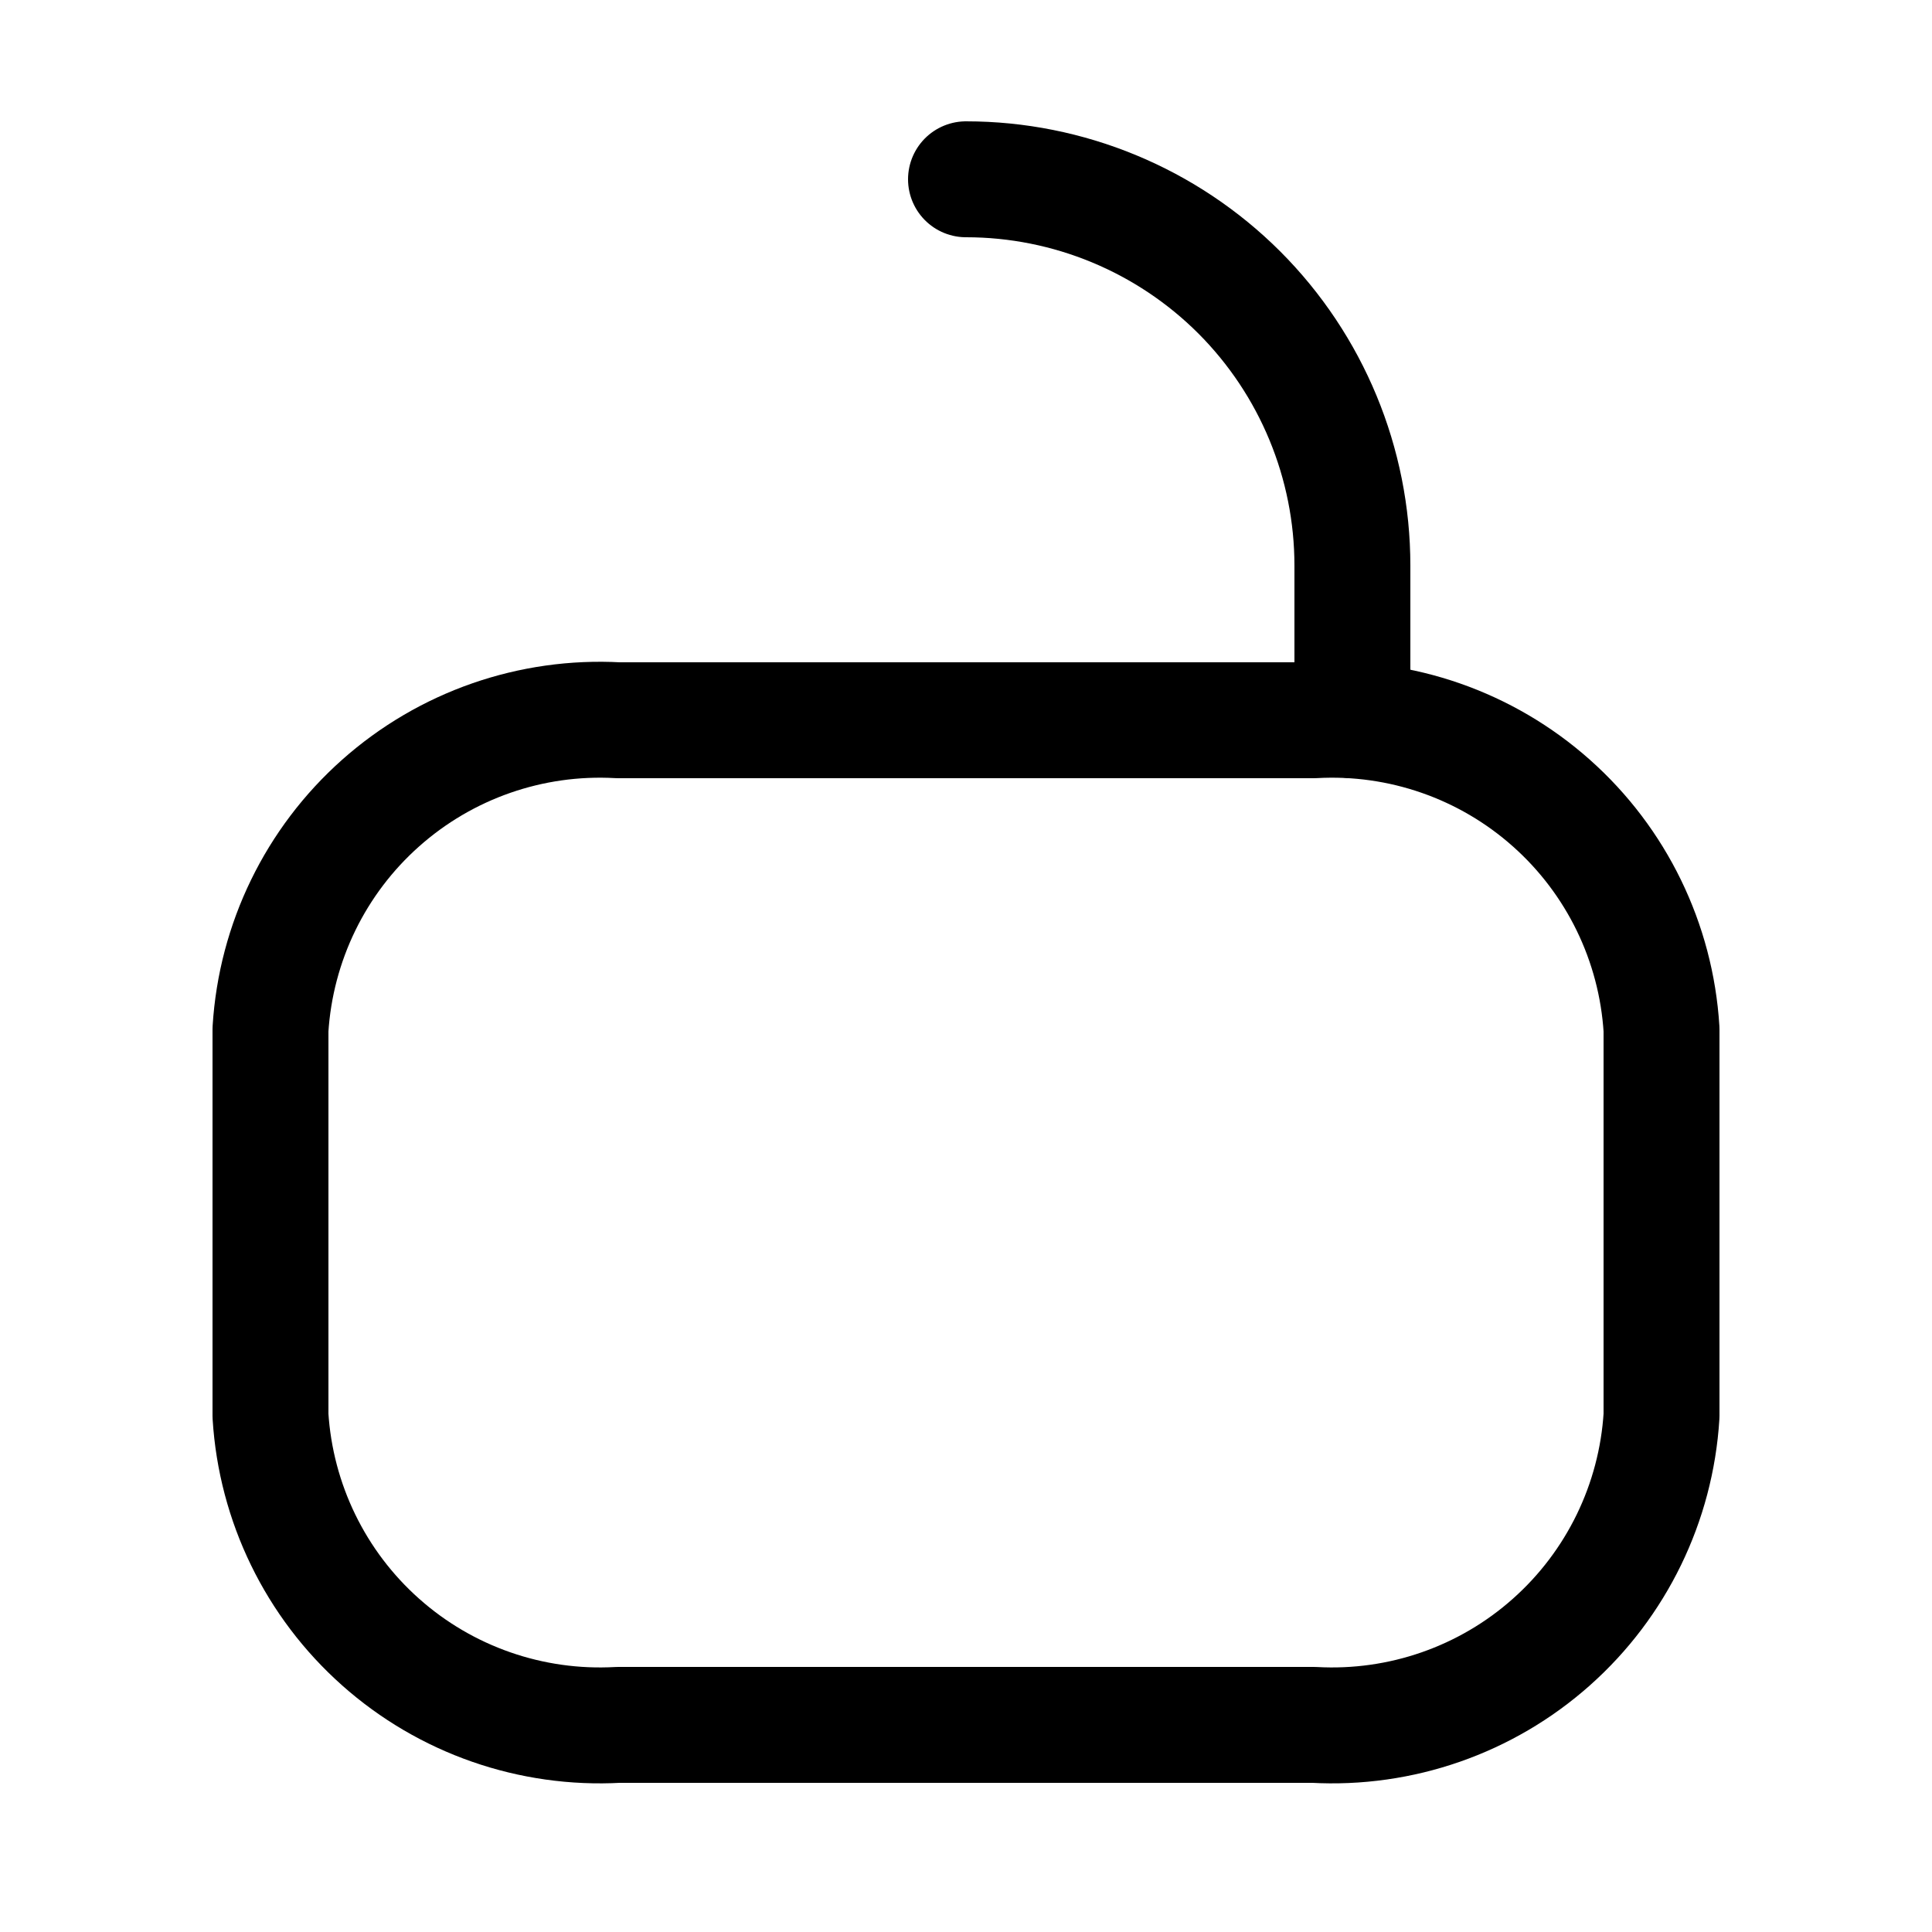
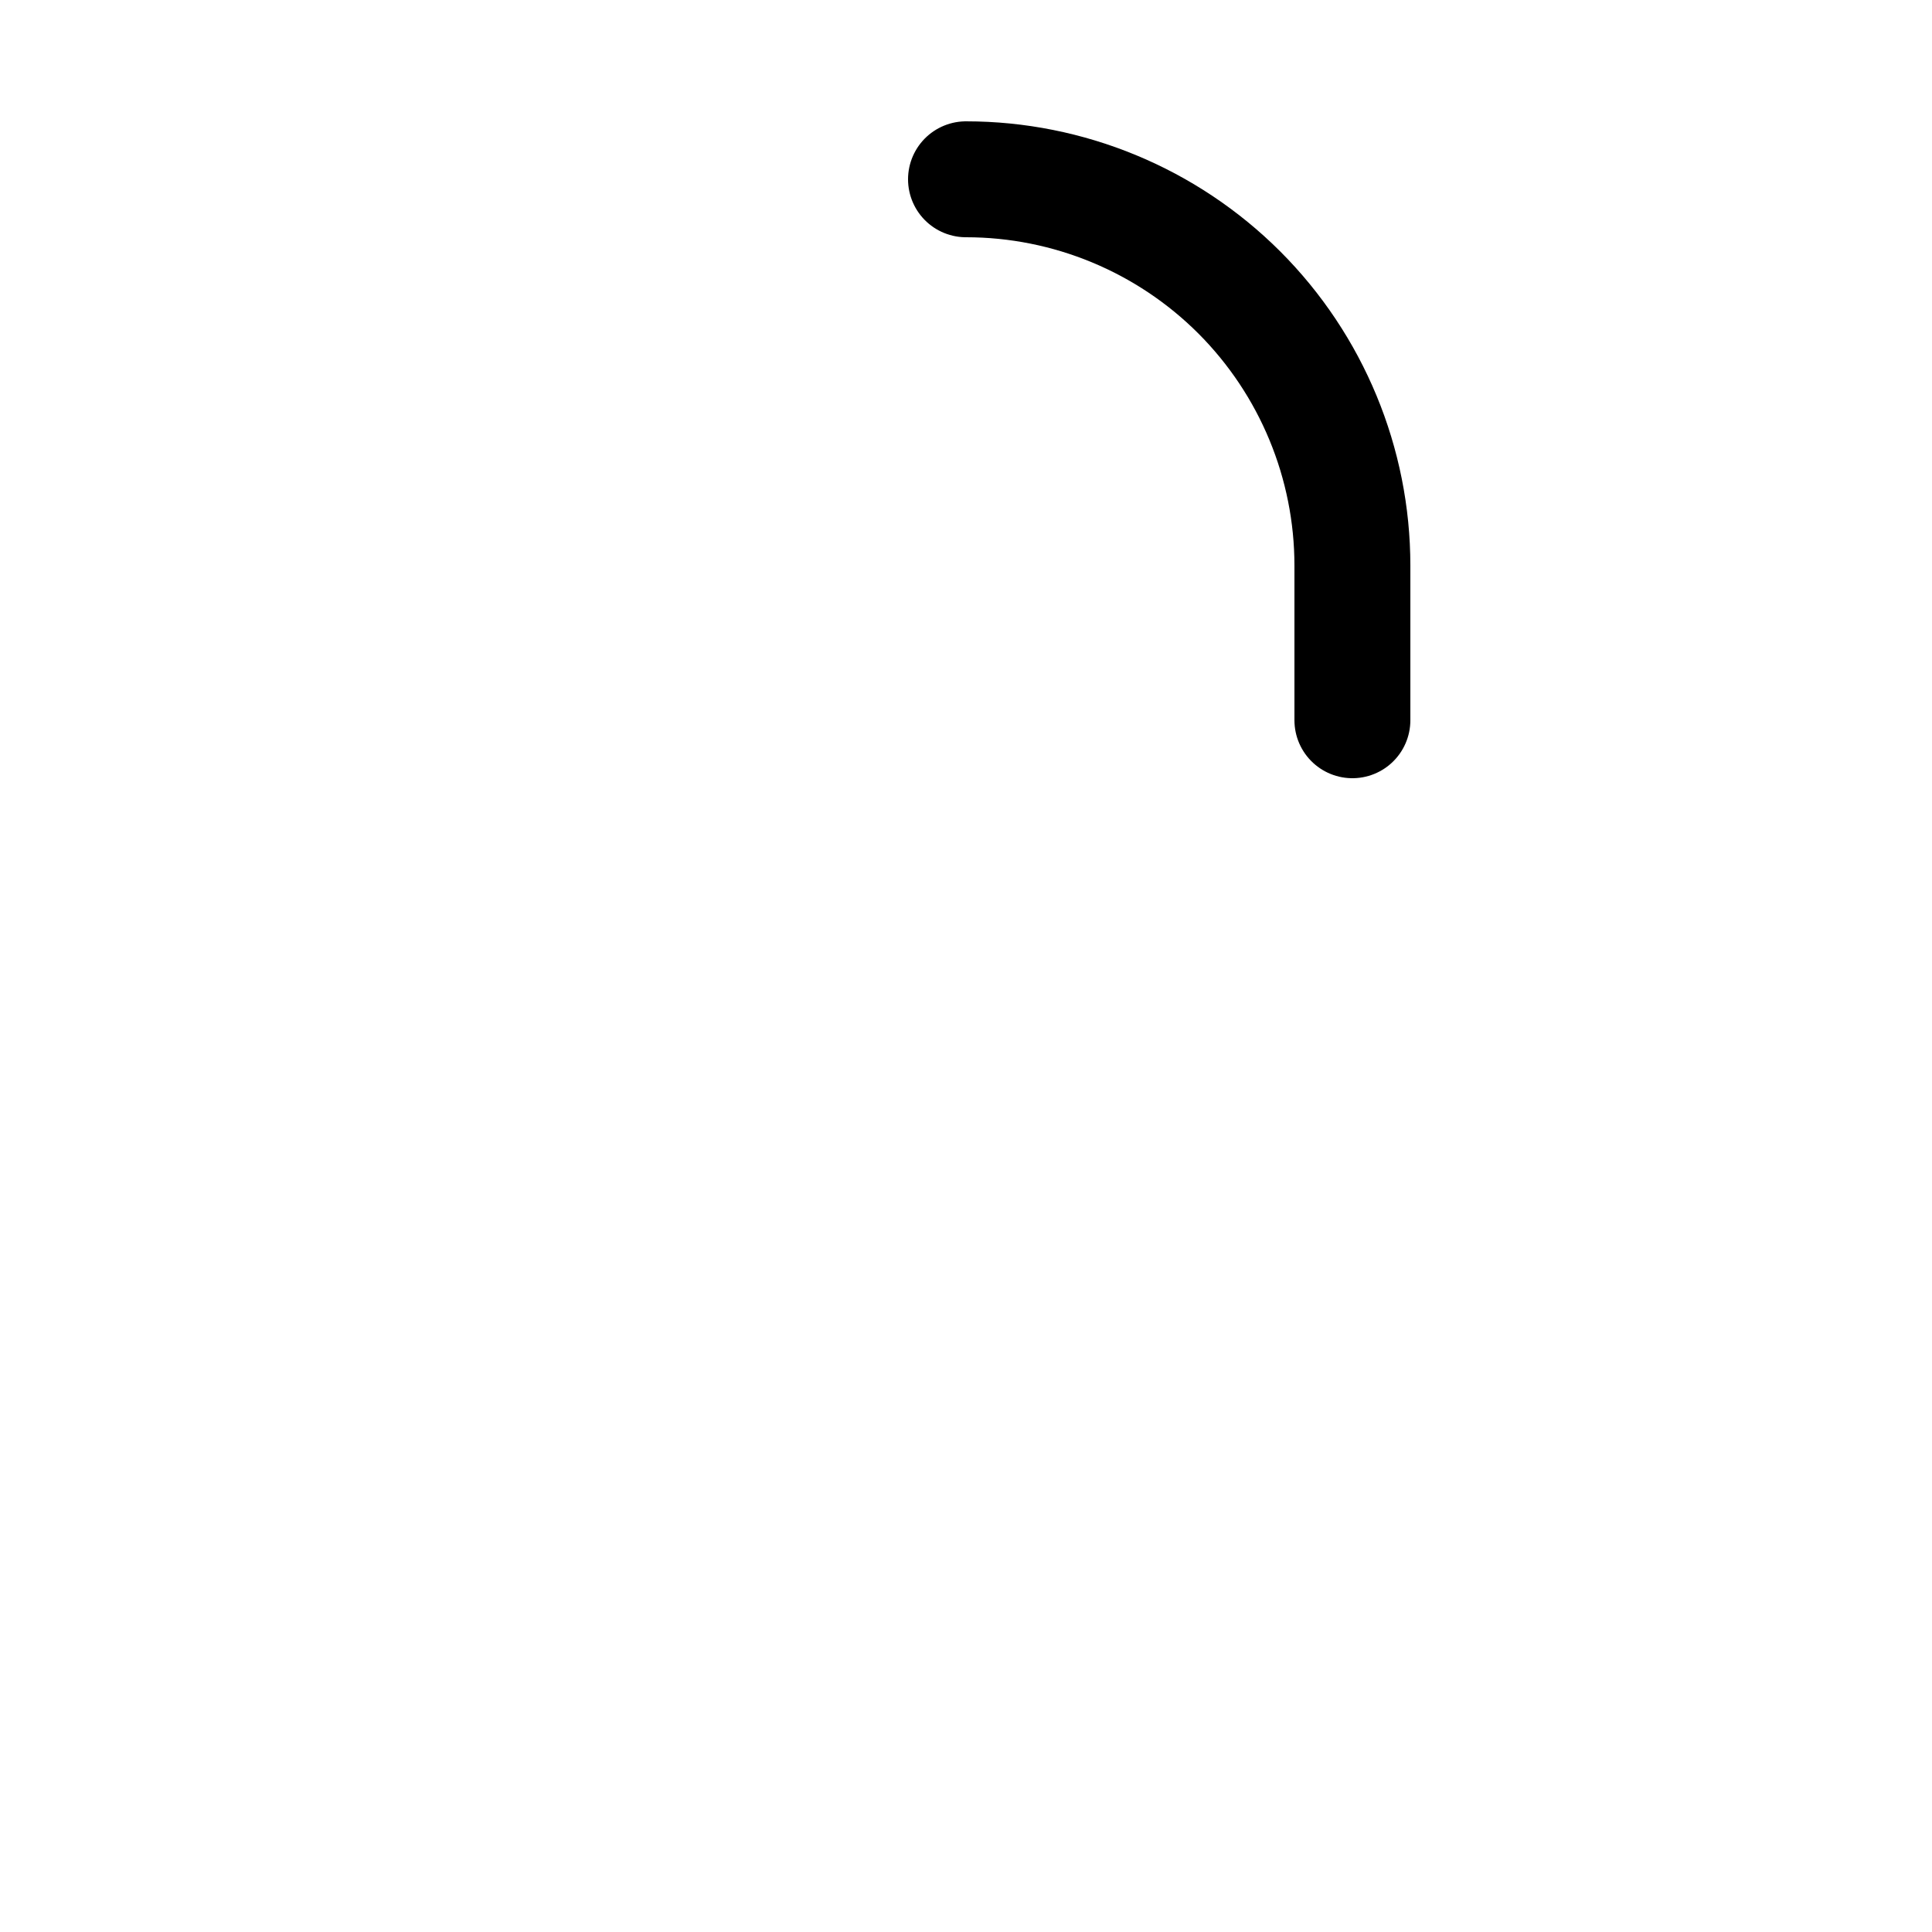
<svg xmlns="http://www.w3.org/2000/svg" width="800px" height="800px" viewBox="-0.5 0 25 25" fill="none">
-   <path d="M16.5 9.32H7.5C6.374 9.257 5.268 9.642 4.425 10.392C3.582 11.141 3.07 12.194 3 13.32V18.32C3.07 19.446 3.582 20.499 4.425 21.248C5.268 21.998 6.374 22.383 7.5 22.32H16.5C17.626 22.383 18.732 21.998 19.575 21.248C20.418 20.499 20.93 19.446 21 18.32V13.32C20.93 12.194 20.418 11.141 19.575 10.392C18.732 9.642 17.626 9.257 16.5 9.32Z" stroke="#000000" stroke-width="1.5" stroke-linecap="round" stroke-linejoin="round" />
  <path d="M17 9.32V7.32C17 5.994 16.473 4.722 15.536 3.784C14.598 2.847 13.326 2.32 12 2.32" stroke="#000000" stroke-width="1.5" stroke-linecap="round" stroke-linejoin="round" />
</svg>